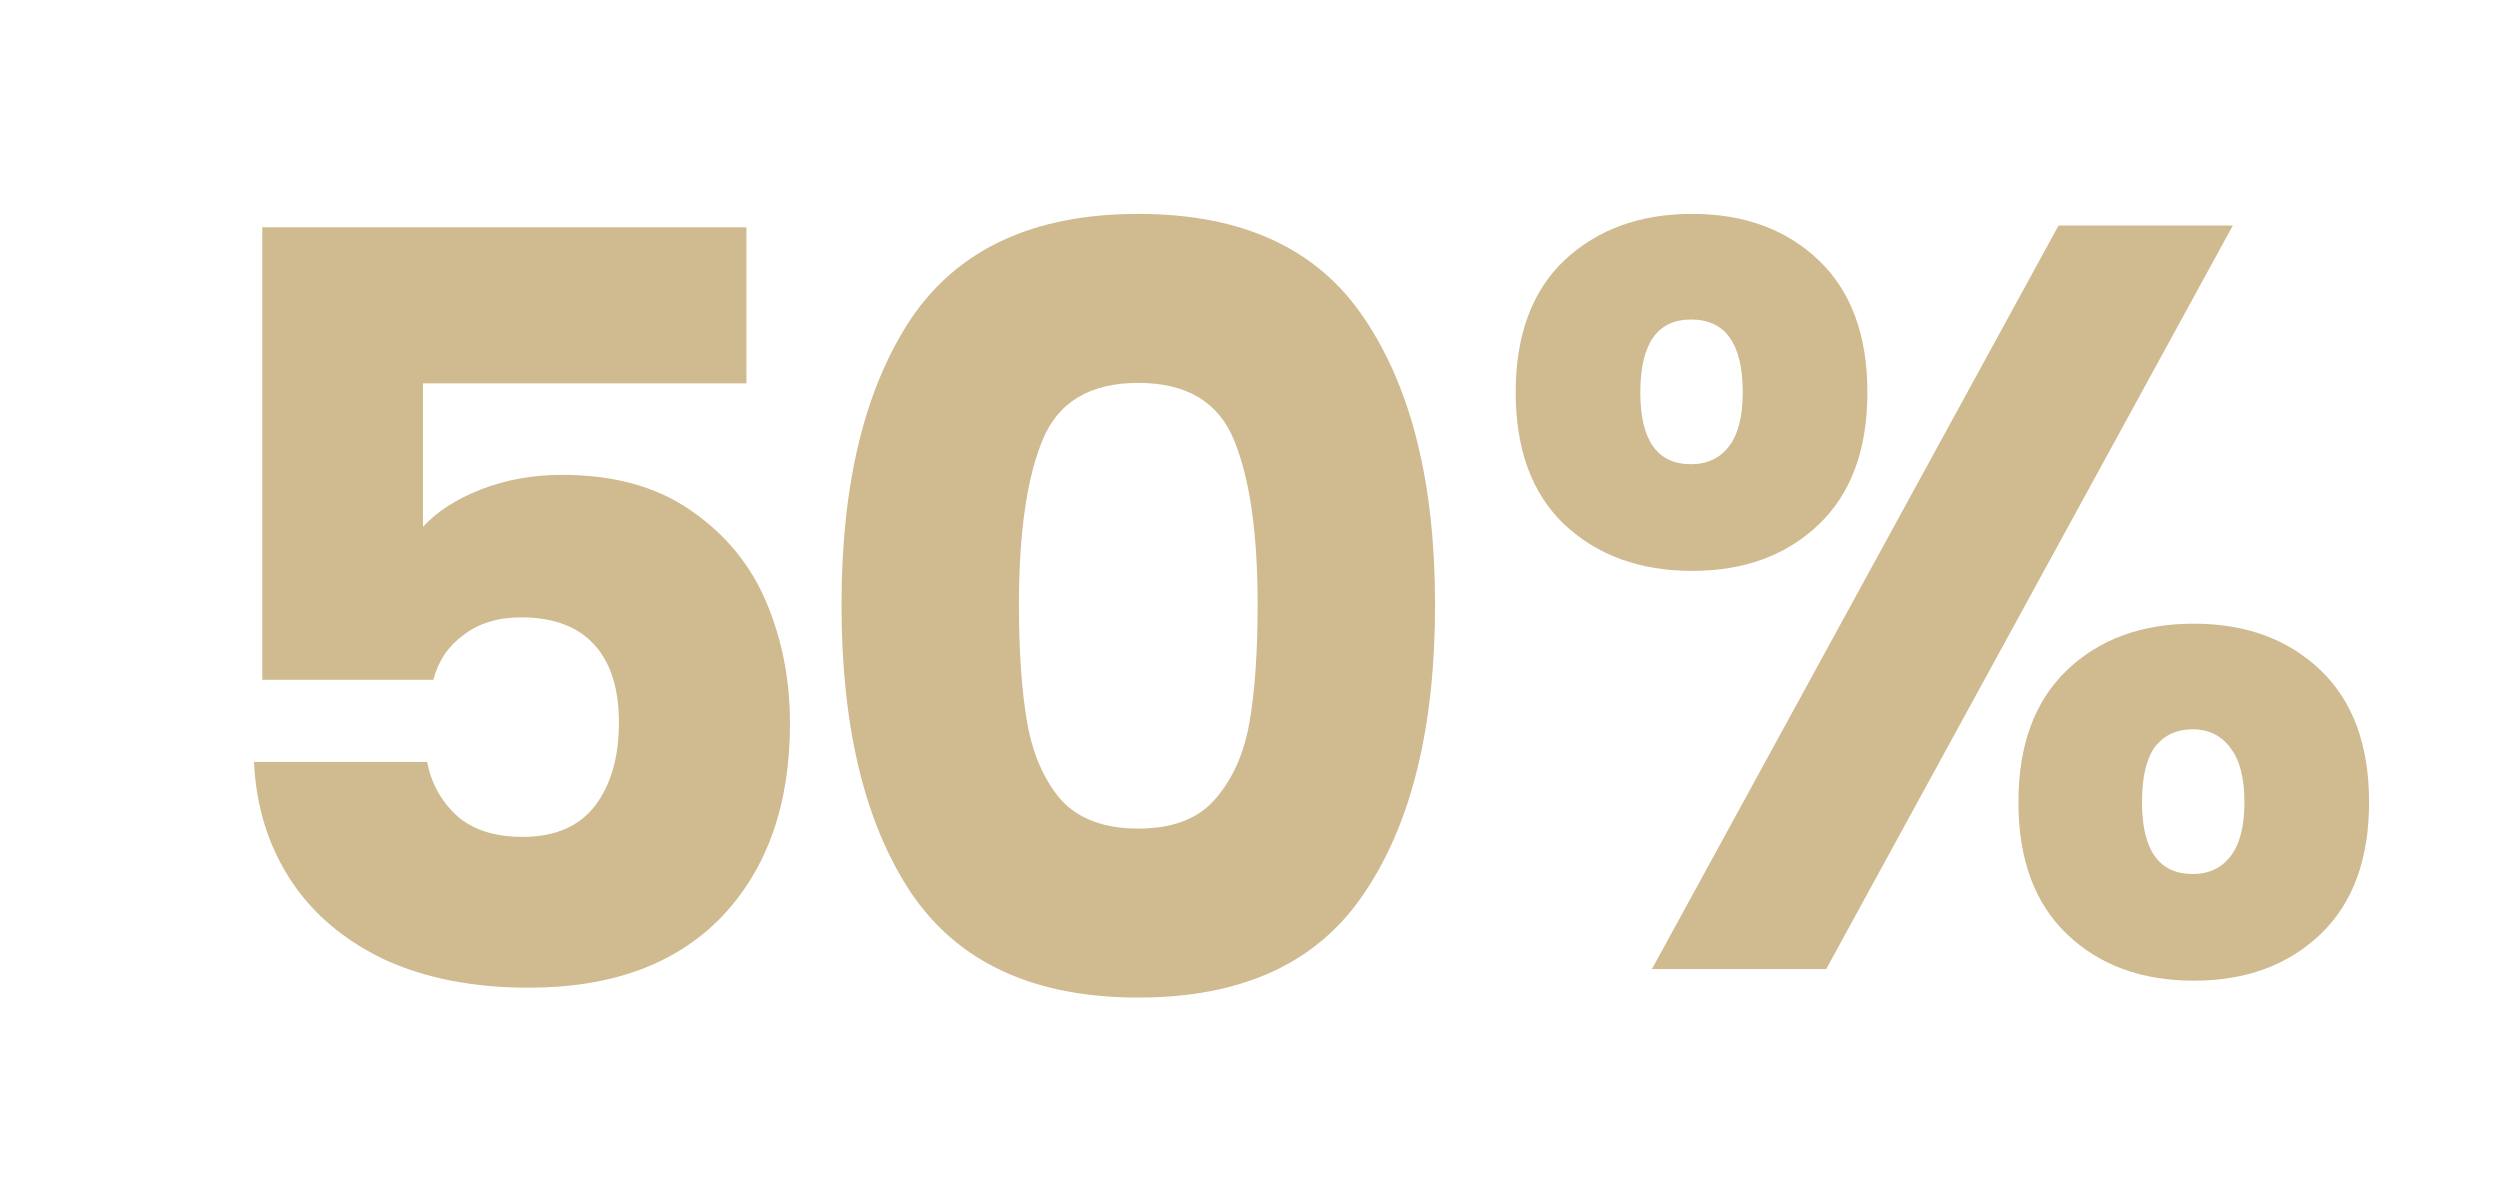
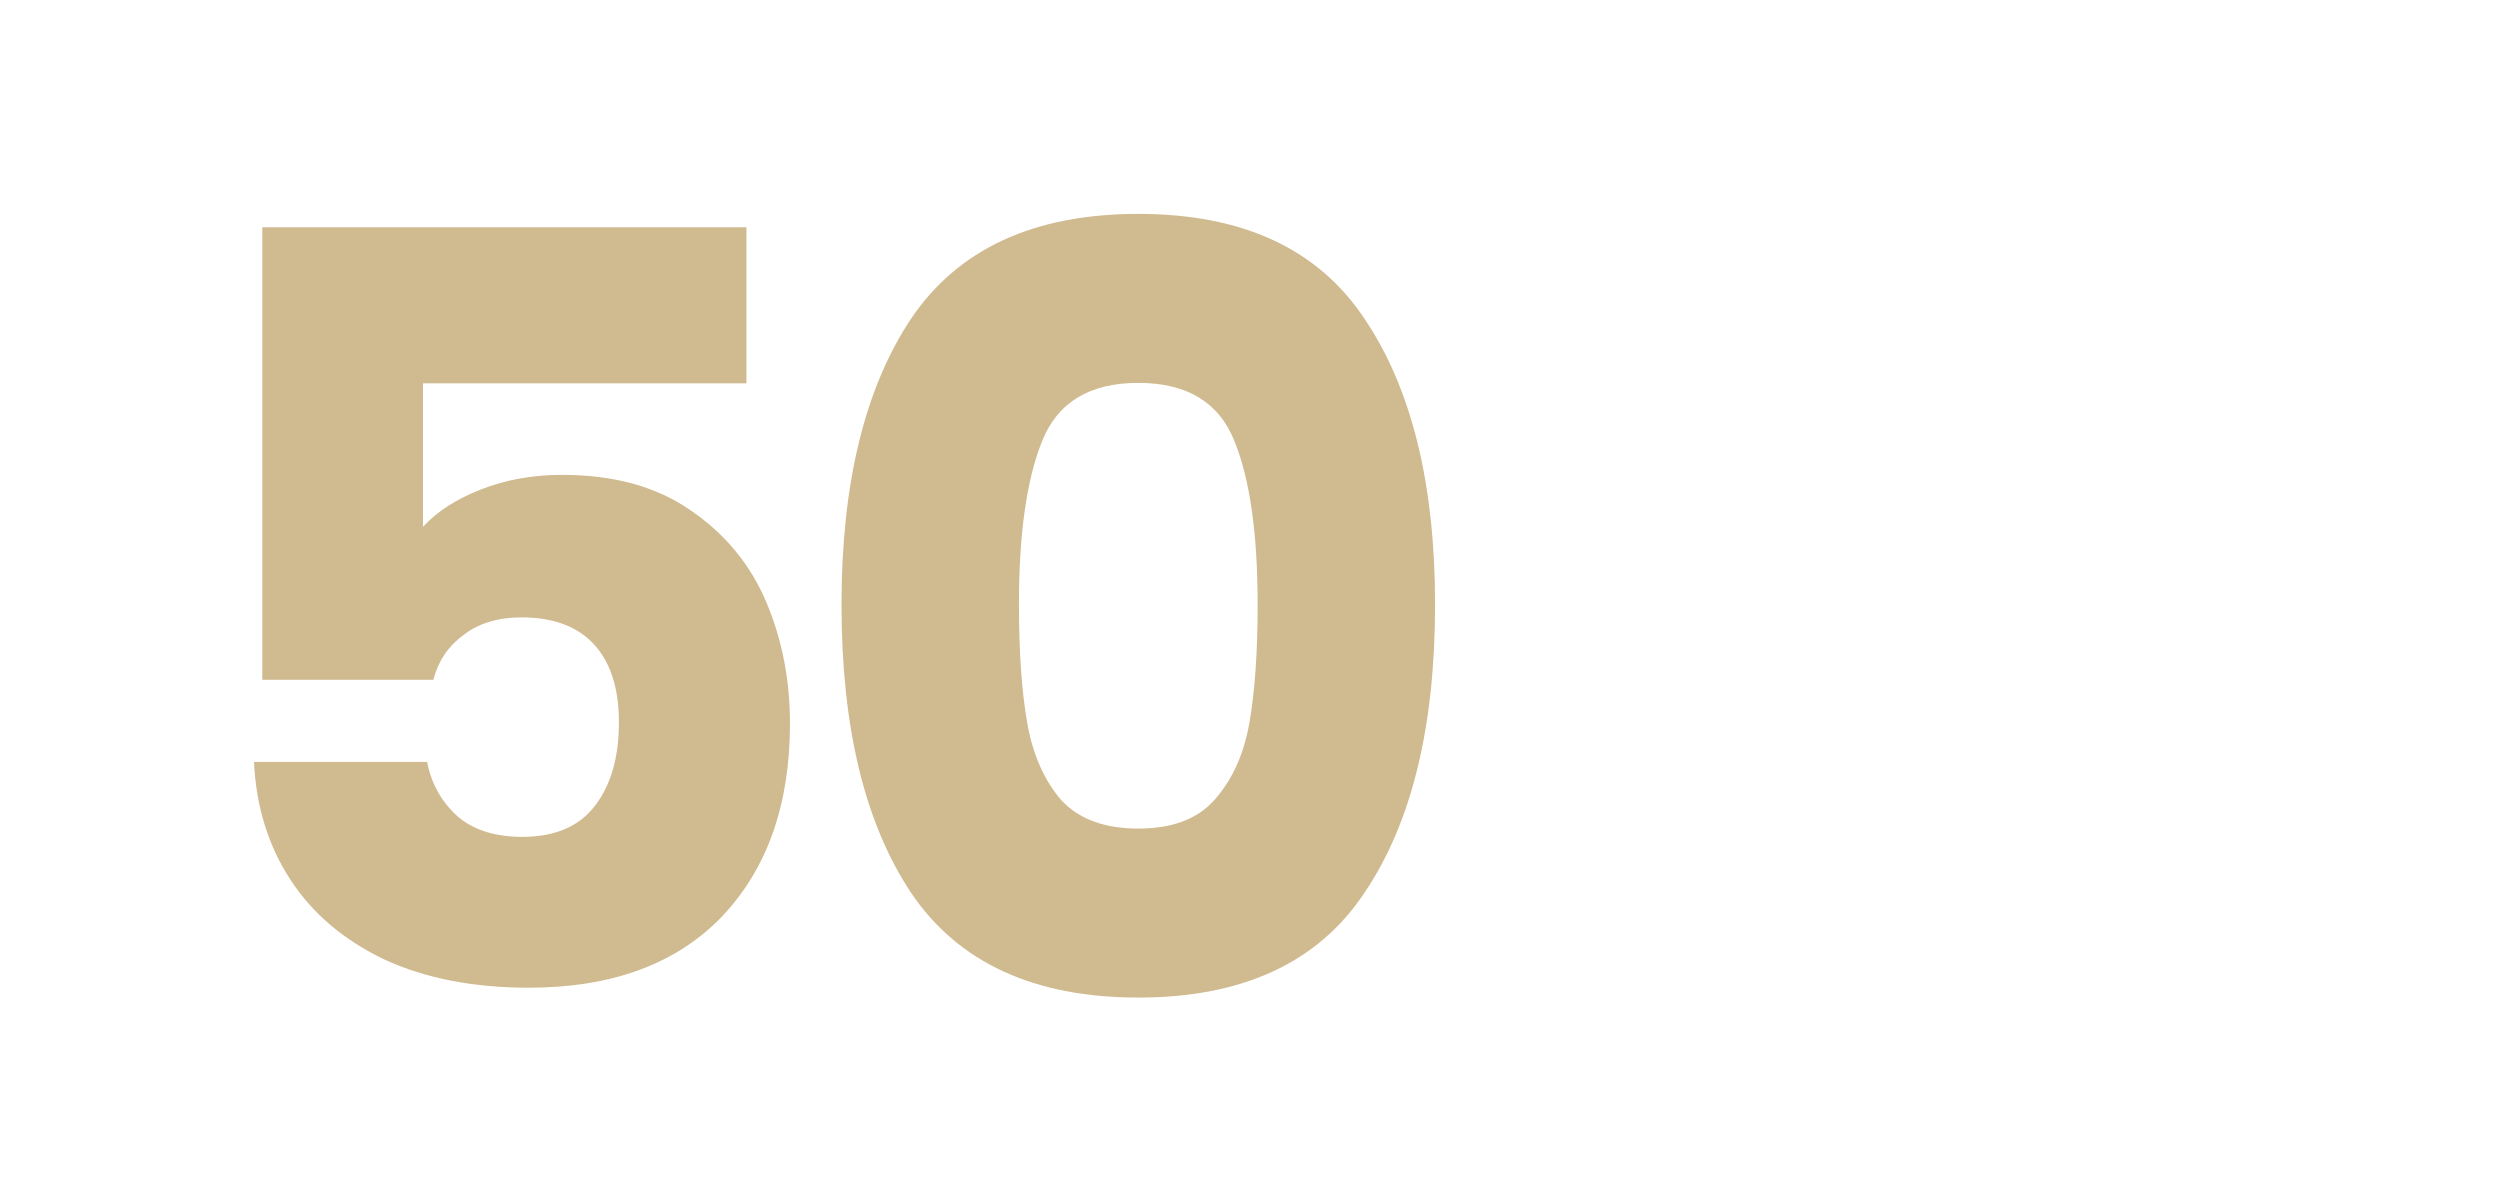
<svg xmlns="http://www.w3.org/2000/svg" width="187" height="90" viewBox="0 0 187 90" fill="none">
  <path d="M62.945 45.23C62.945 36.171 64.683 29.035 68.159 23.821C71.688 18.607 77.35 16 85.144 16C92.939 16 98.574 18.607 102.05 23.821C105.579 29.035 107.343 36.171 107.343 45.23C107.343 54.394 105.579 61.583 102.05 66.797C98.574 72.011 92.939 74.618 85.144 74.618C77.35 74.618 71.688 72.011 68.159 66.797C64.683 61.583 62.945 54.394 62.945 45.23ZM94.071 45.23C94.071 39.911 93.492 35.829 92.333 32.985C91.175 30.088 88.778 28.64 85.144 28.64C81.51 28.64 79.114 30.088 77.955 32.985C76.797 35.829 76.217 39.911 76.217 45.23C76.217 48.811 76.428 51.787 76.849 54.157C77.271 56.474 78.113 58.37 79.377 59.845C80.694 61.267 82.616 61.978 85.144 61.978C87.672 61.978 89.568 61.267 90.832 59.845C92.149 58.37 93.018 56.474 93.439 54.157C93.861 51.787 94.071 48.811 94.071 45.23Z" fill="#D0BA8F" />
-   <path d="M113.374 29.351C113.374 25.085 114.586 21.793 117.008 19.476C119.484 17.159 122.67 16 126.567 16C130.465 16 133.625 17.159 136.047 19.476C138.47 21.793 139.681 25.085 139.681 29.351C139.681 33.617 138.47 36.909 136.047 39.226C133.625 41.543 130.465 42.702 126.567 42.702C122.67 42.702 119.484 41.543 117.008 39.226C114.586 36.909 113.374 33.617 113.374 29.351ZM167.015 16.869L136.6 72.485H123.565L153.98 16.869H167.015ZM126.488 23.9C123.96 23.9 122.696 25.717 122.696 29.351C122.696 32.932 123.96 34.723 126.488 34.723C127.7 34.723 128.648 34.275 129.332 33.38C130.017 32.485 130.359 31.142 130.359 29.351C130.359 25.717 129.069 23.9 126.488 23.9ZM150.978 60.003C150.978 55.737 152.19 52.445 154.612 50.128C157.035 47.811 160.195 46.652 164.092 46.652C167.99 46.652 171.15 47.811 173.572 50.128C175.995 52.445 177.206 55.737 177.206 60.003C177.206 64.269 175.995 67.561 173.572 69.878C171.15 72.195 167.99 73.354 164.092 73.354C160.195 73.354 157.035 72.195 154.612 69.878C152.19 67.561 150.978 64.269 150.978 60.003ZM164.013 54.552C162.802 54.552 161.854 55 161.169 55.895C160.537 56.79 160.221 58.16 160.221 60.003C160.221 63.584 161.485 65.375 164.013 65.375C165.225 65.375 166.173 64.927 166.857 64.032C167.542 63.137 167.884 61.794 167.884 60.003C167.884 58.212 167.542 56.869 166.857 55.974C166.173 55.026 165.225 54.552 164.013 54.552Z" fill="#D0BA8F" />
  <path d="M55.833 28.672H31.64V39.41C32.673 38.268 34.121 37.335 35.982 36.608C37.843 35.882 39.859 35.519 42.031 35.519C45.908 35.519 49.113 36.401 51.646 38.165C54.231 39.928 56.118 42.211 57.307 45.012C58.496 47.813 59.09 50.848 59.09 54.116C59.09 60.185 57.384 65.01 53.972 68.589C50.56 72.116 45.753 73.88 39.549 73.88C35.413 73.88 31.821 73.18 28.77 71.779C25.721 70.327 23.368 68.329 21.714 65.788C20.06 63.246 19.155 60.315 19 56.995H31.95C32.26 58.603 33.01 59.952 34.199 61.041C35.388 62.079 37.016 62.597 39.084 62.597C41.514 62.597 43.323 61.819 44.512 60.263C45.701 58.707 46.295 56.632 46.295 54.038C46.295 51.496 45.675 49.551 44.434 48.202C43.194 46.854 41.384 46.179 39.006 46.179C37.249 46.179 35.801 46.62 34.664 47.502C33.526 48.332 32.777 49.447 32.415 50.848H19.62V17H55.833V28.672Z" fill="#D0BA8F" />
</svg>